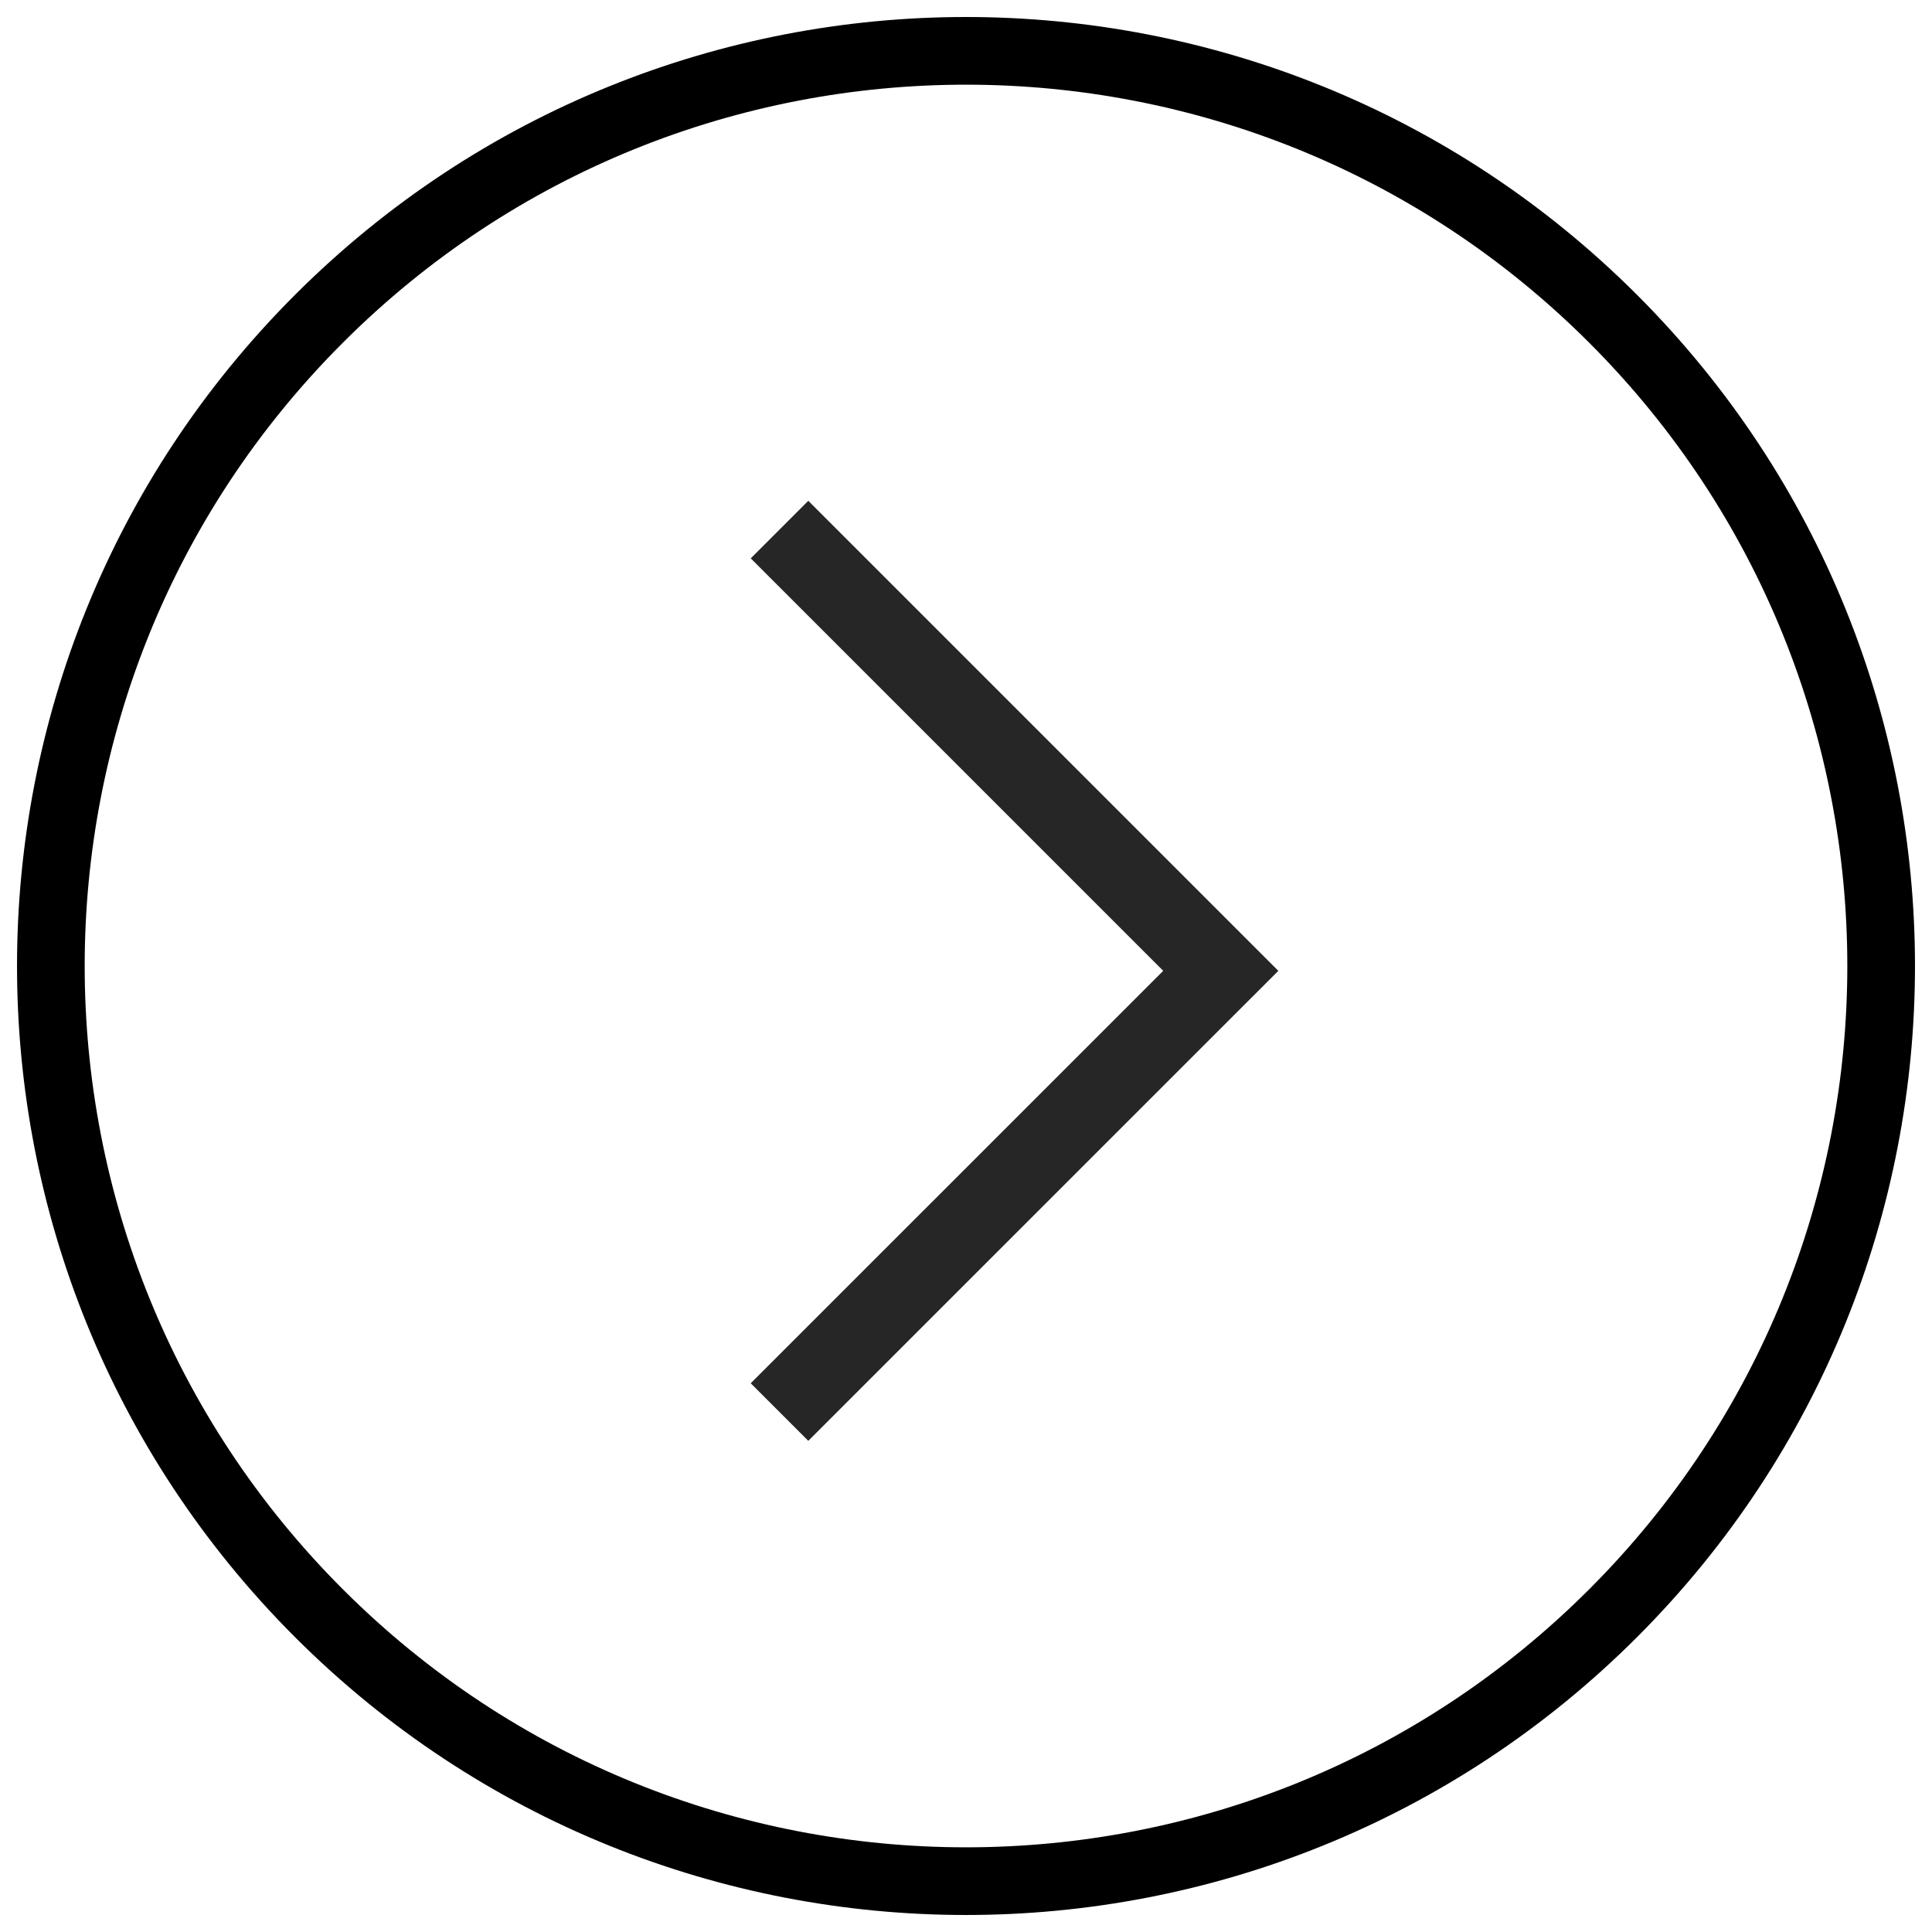
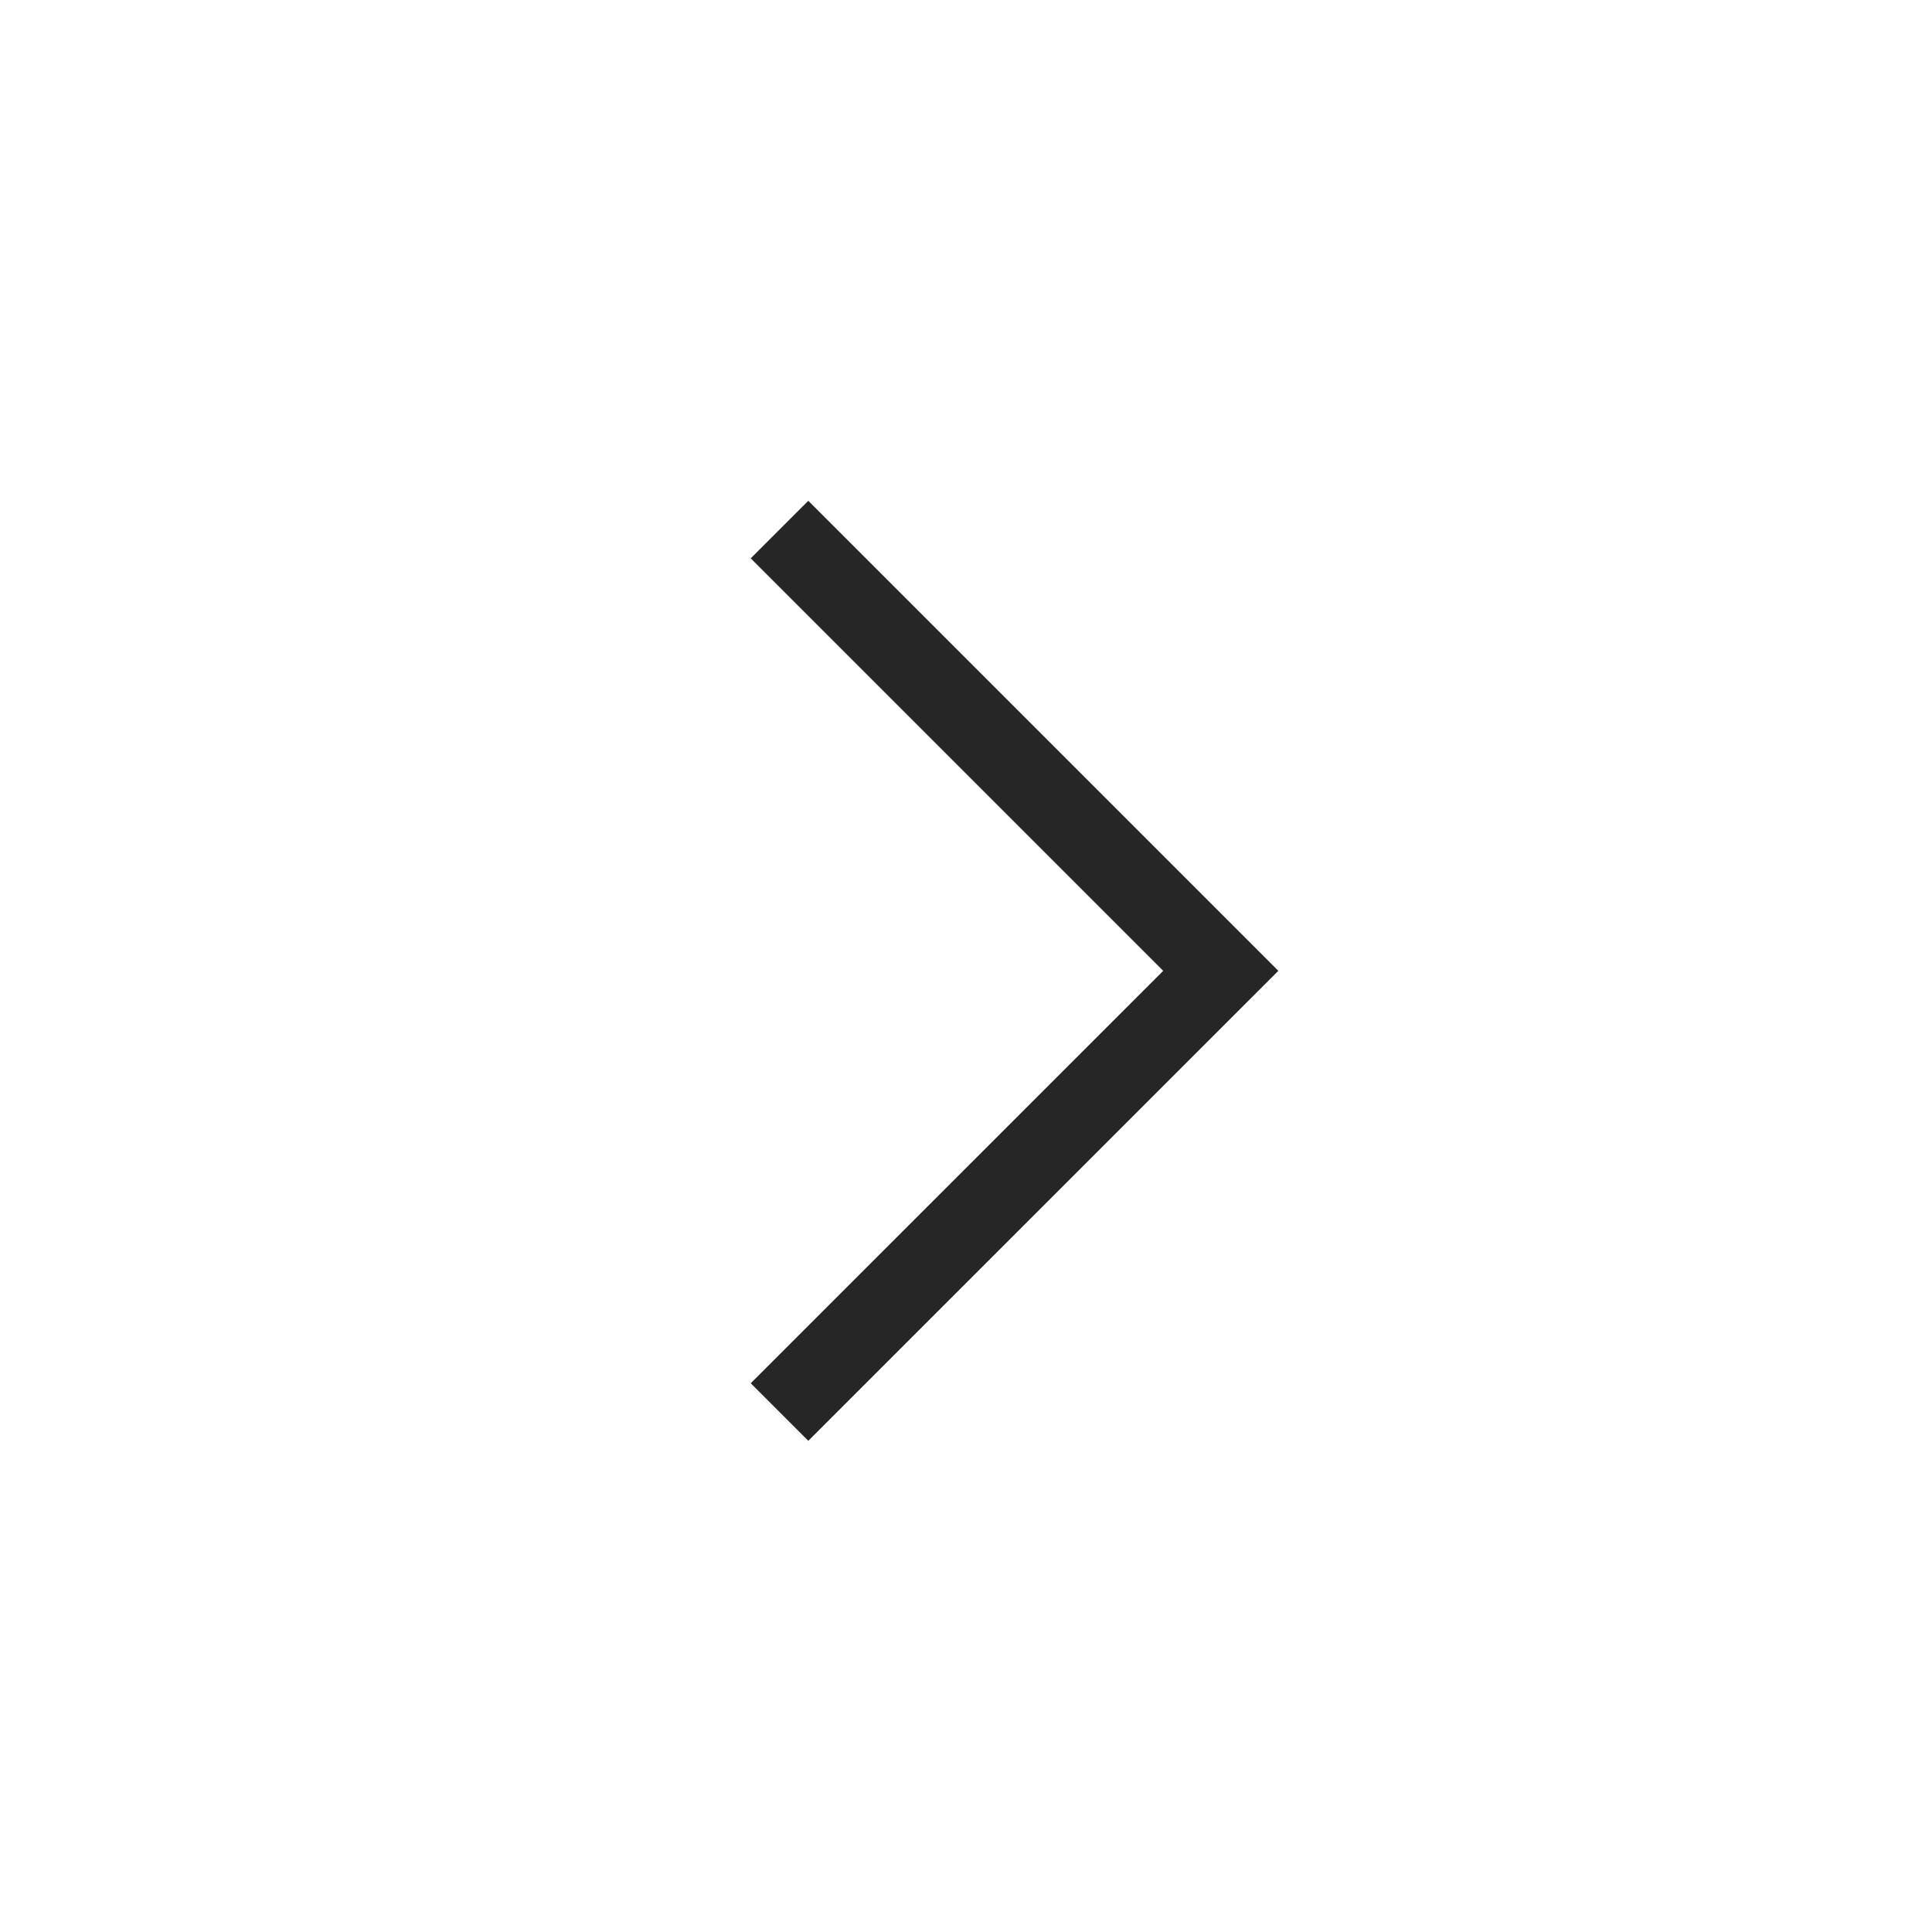
<svg xmlns="http://www.w3.org/2000/svg" width="38px" height="38px" viewBox="0 0 38 38" version="1.1">
  <title>next</title>
  <g id="Page-1" stroke="none" stroke-width="1" fill="none" fill-rule="evenodd">
    <g id="Home" transform="translate(-399, -3054)" stroke="#000000">
      <g id="Group-5" transform="translate(168, 3055)">
        <g id="next" transform="translate(232, 0)">
-           <path d="M5.272,5.271 C-1.757,12.3 -1.757,23.7 5.272,30.729 C12.3,37.757 23.701,37.757 30.729,30.729 C37.757,23.701 37.757,12.3 30.729,5.271 C23.7,-1.757 12.3,-1.757 5.272,5.271 L5.272,5.271 Z" id="Shape" stroke-width="1.331" />
          <polyline id="Shape" stroke-opacity="0.85" stroke-width="1.601" points="14.332 9.416 23.011 18.095 14.332 26.773" />
        </g>
      </g>
    </g>
  </g>
</svg>